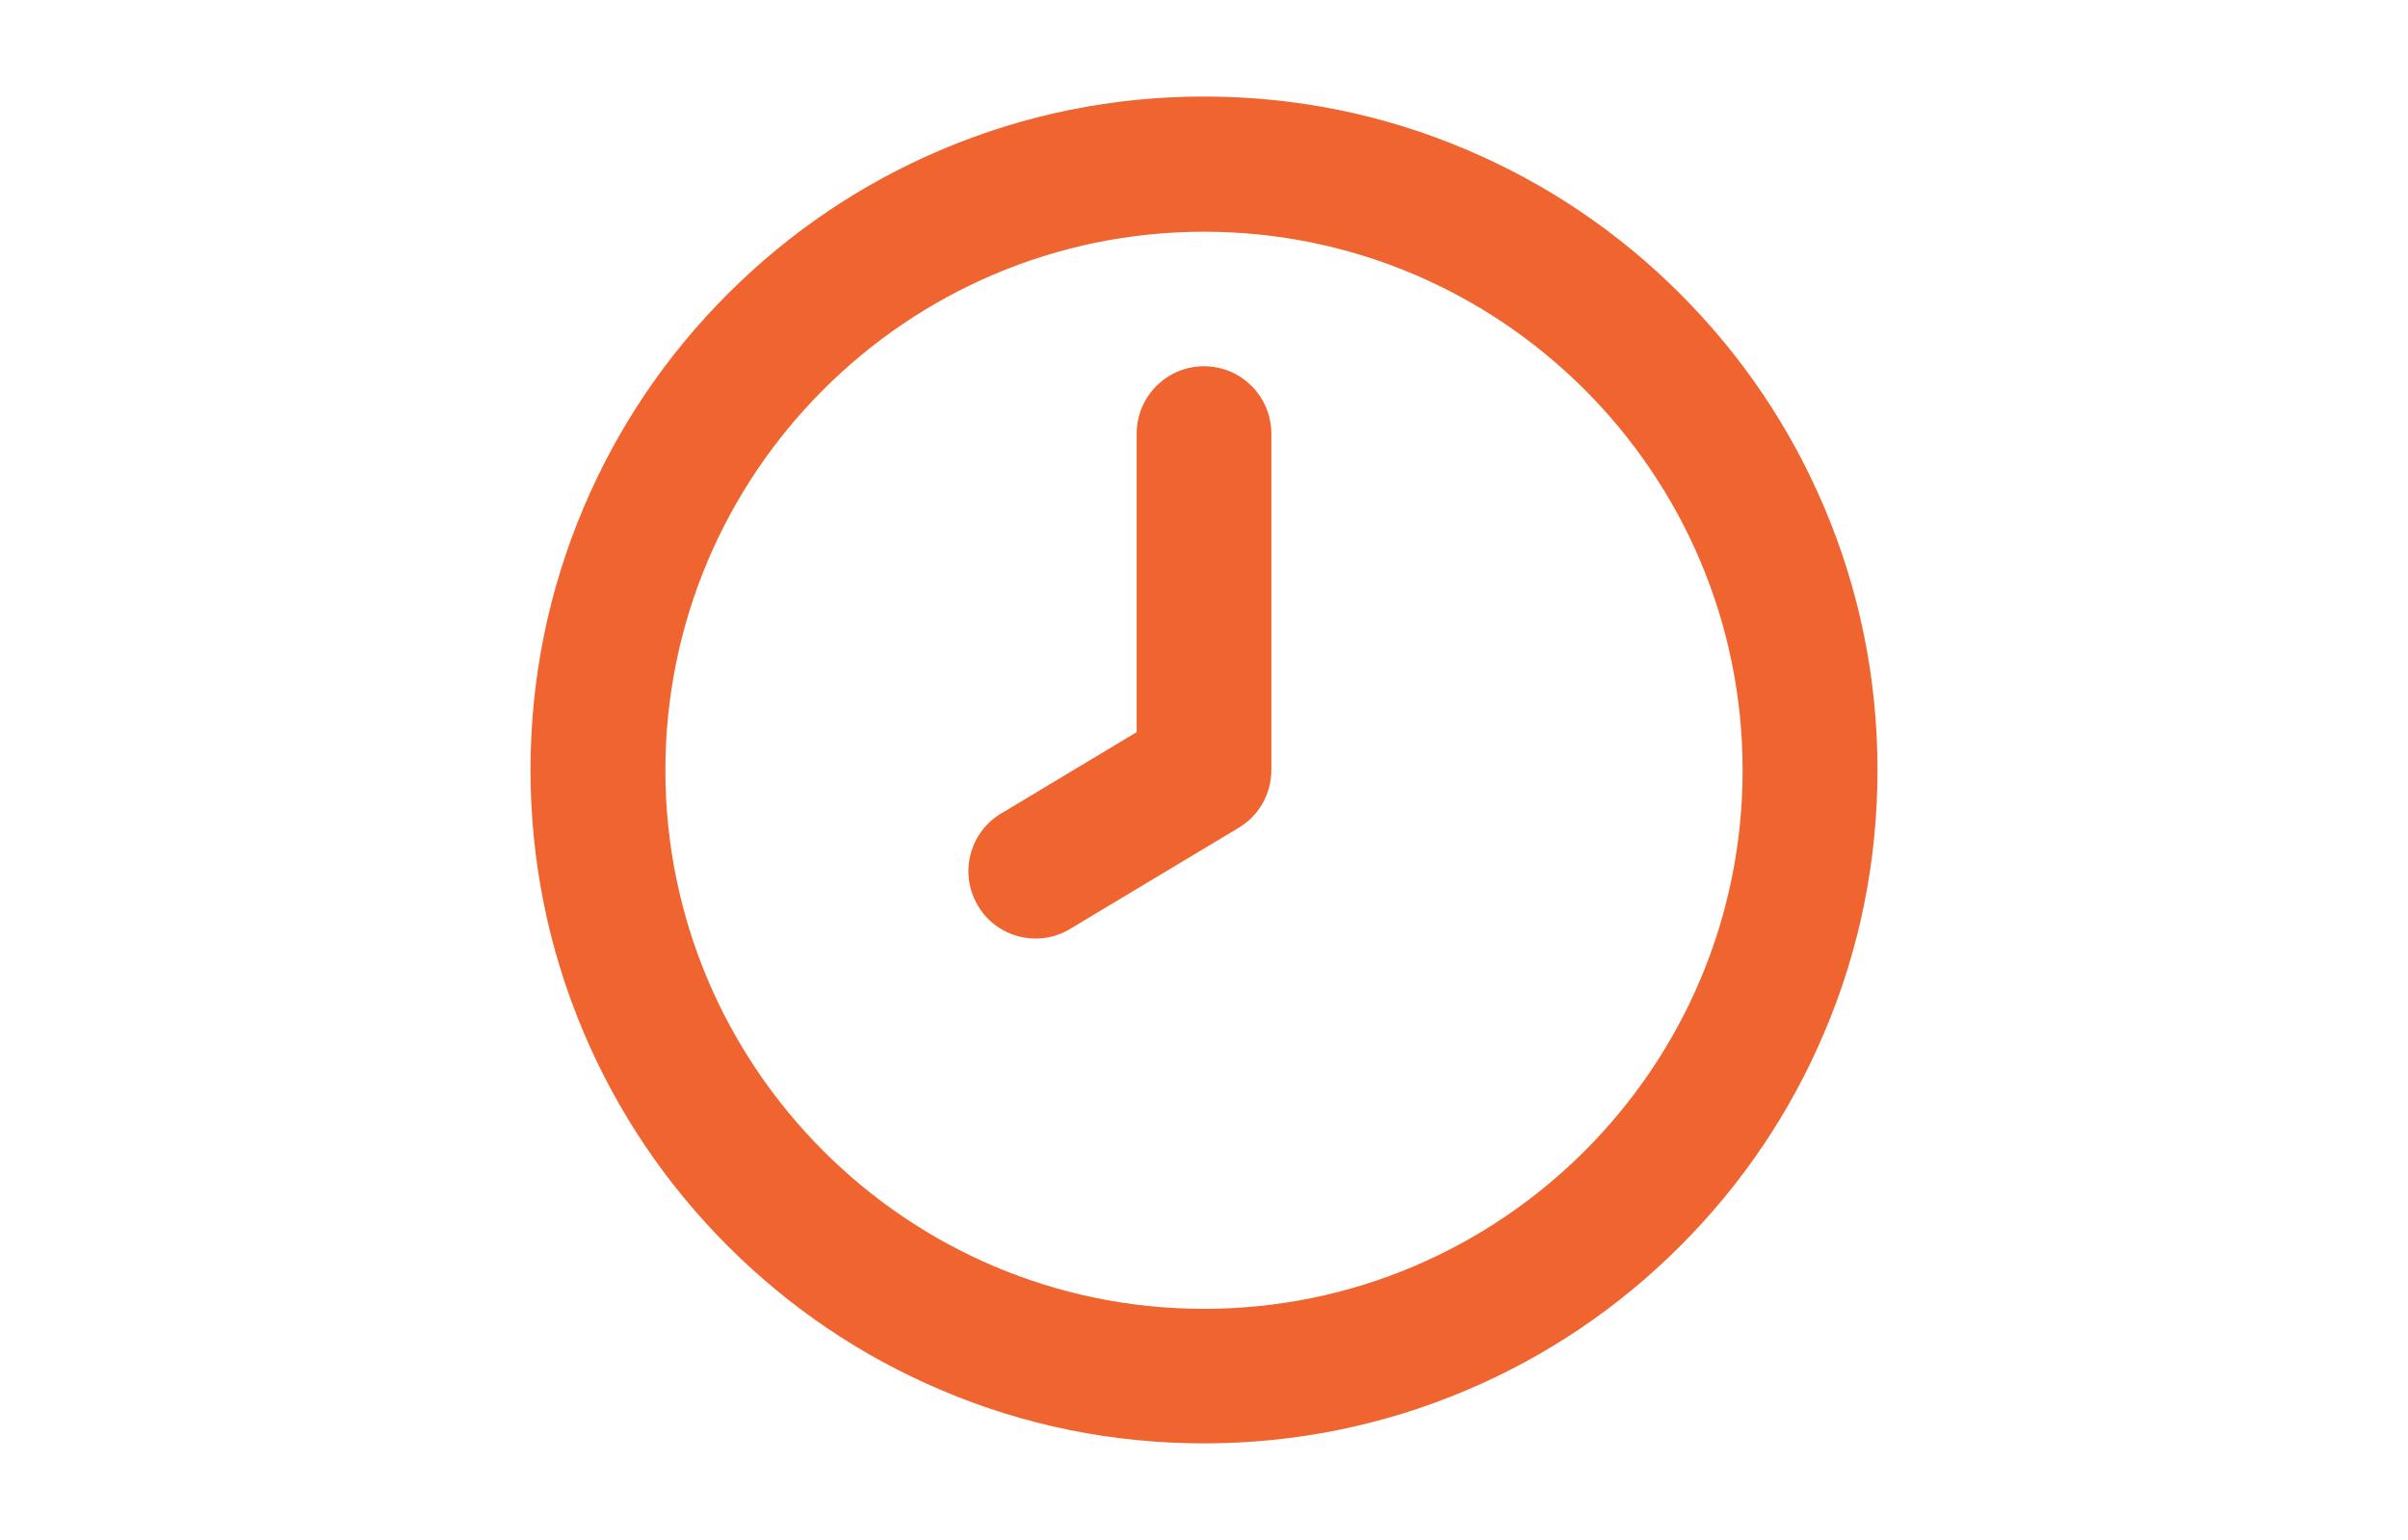
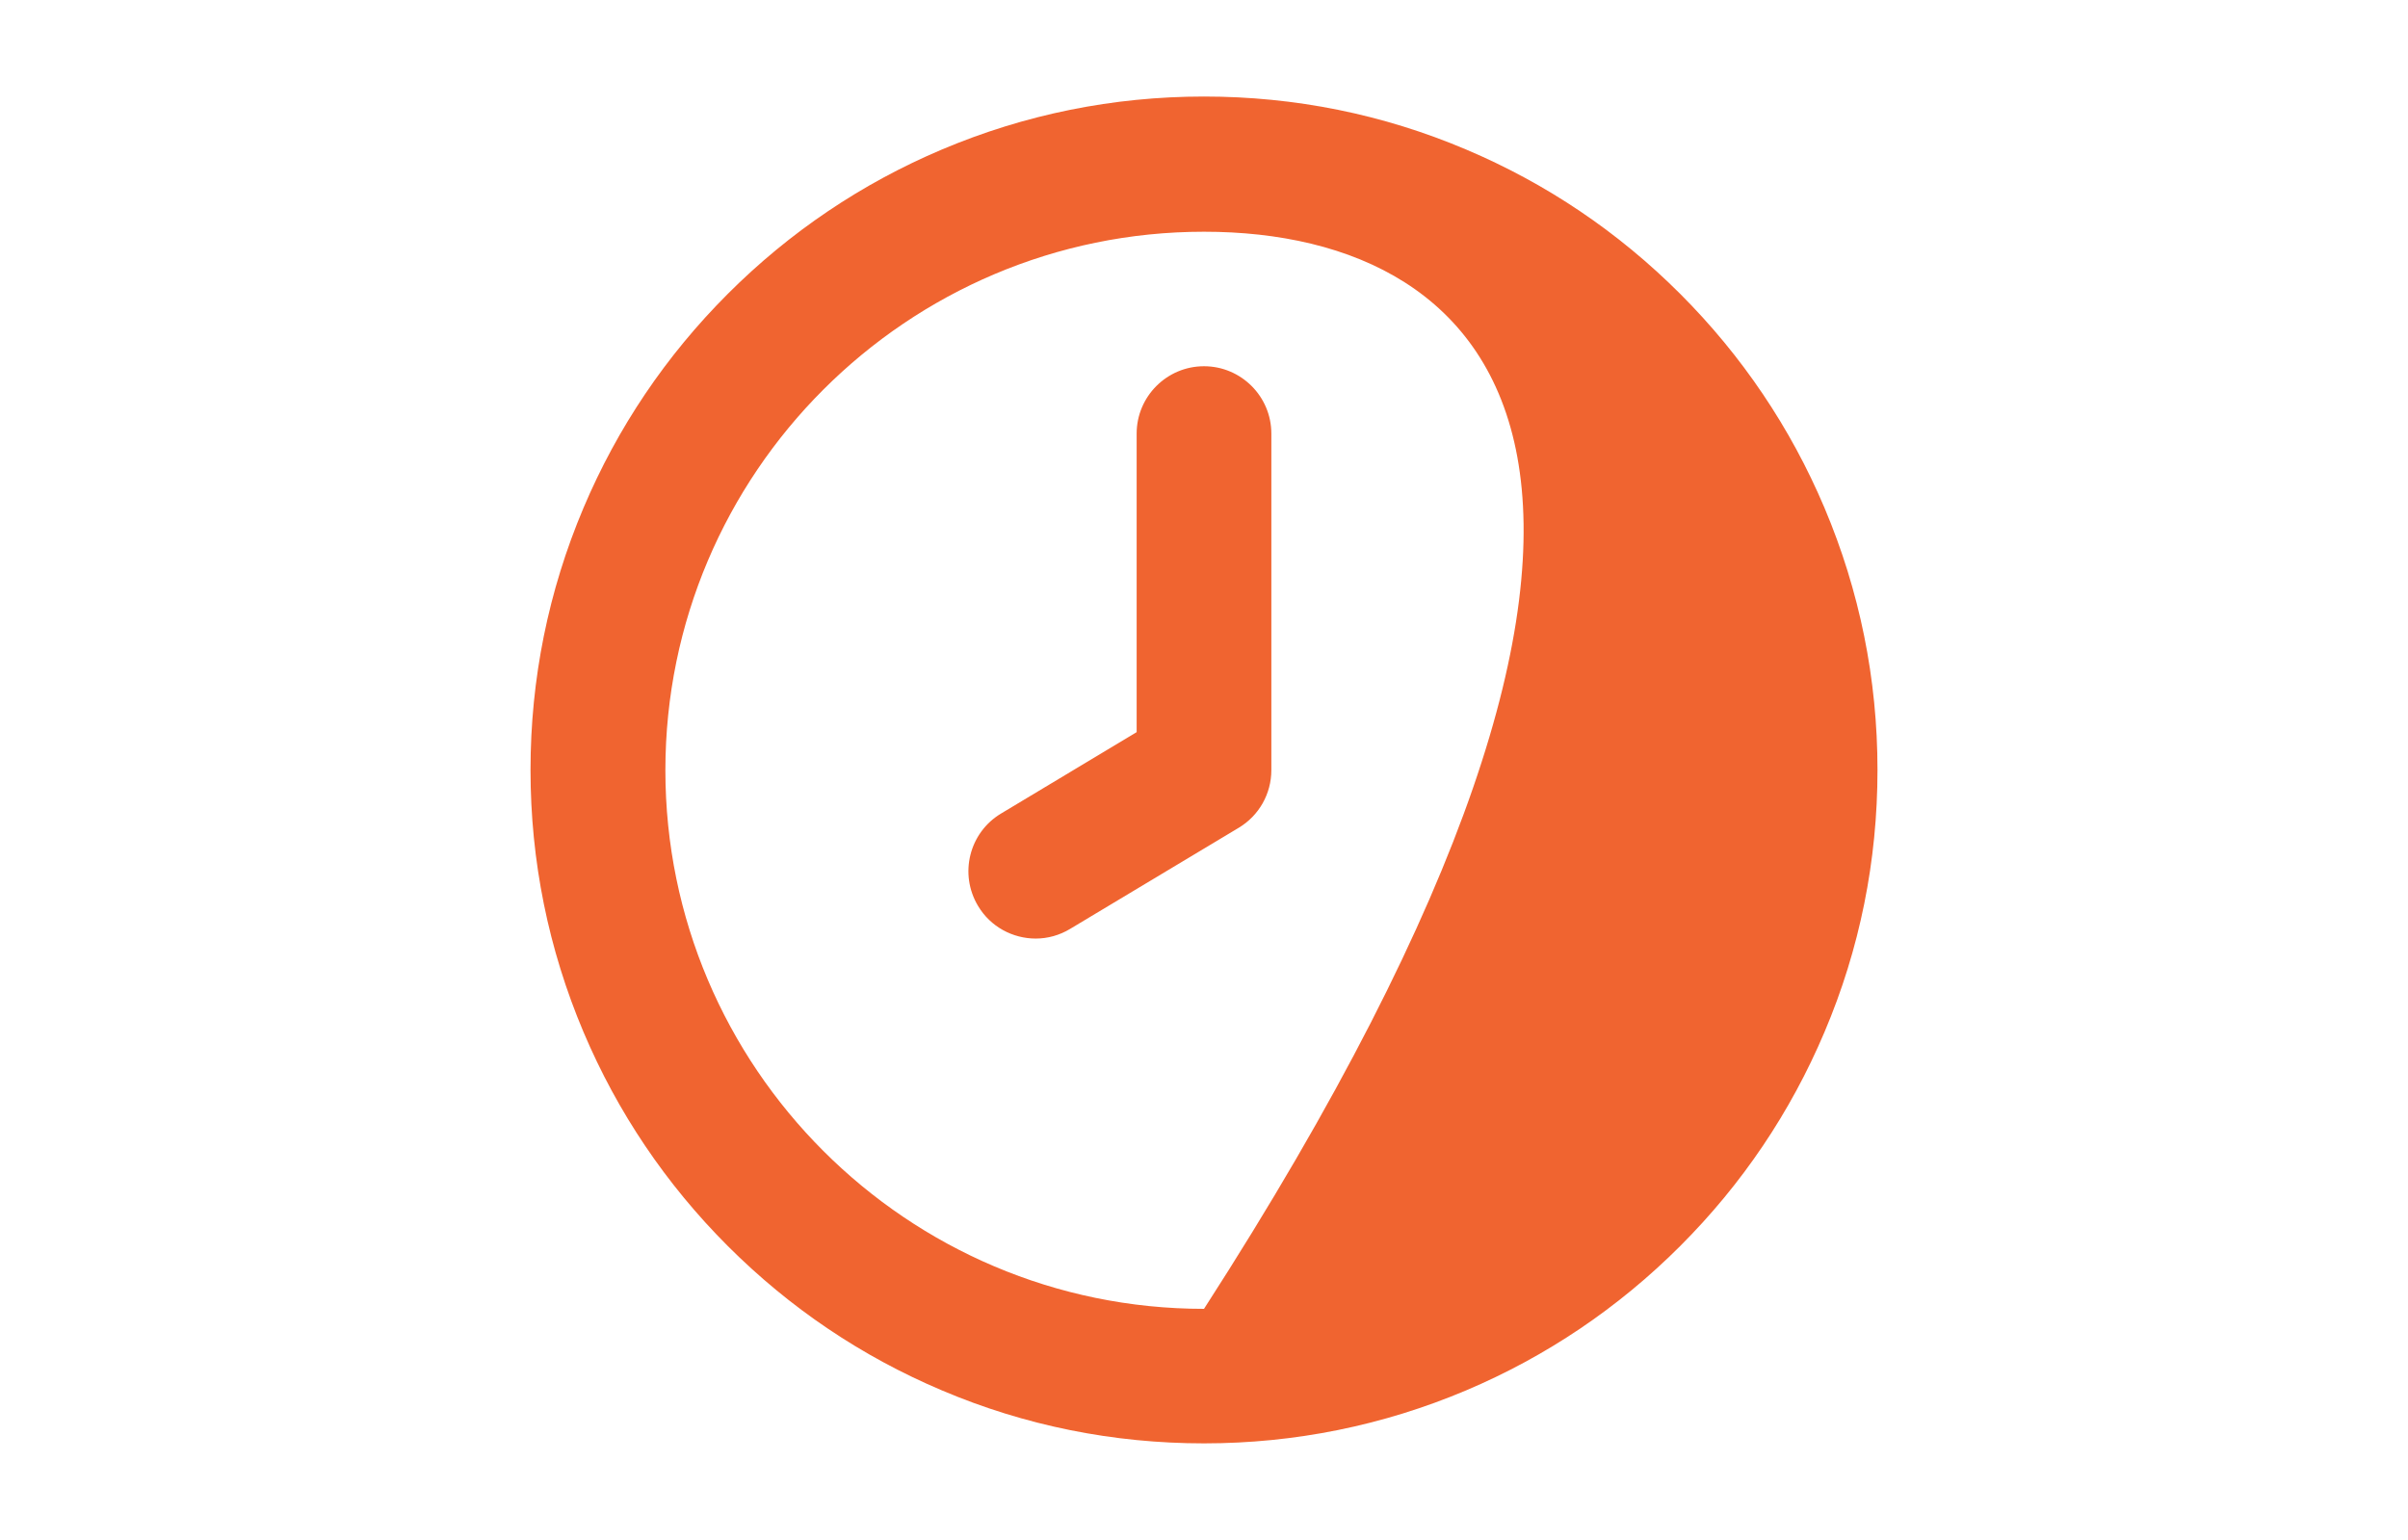
<svg xmlns="http://www.w3.org/2000/svg" version="1.1" id="Layer_1" x="0px" y="0px" viewBox="0 0 142.66 91.27" style="enable-background:new 0 0 142.66 91.27;" xml:space="preserve">
  <style type="text/css">
	.st0{fill:#F06430;}
</style>
  <g>
-     <path class="st0" d="M71.33,85.52c-5.38,0-10.61-1.05-15.53-3.14c-4.75-2.01-9.01-4.88-12.68-8.55c-3.66-3.66-6.54-7.93-8.55-12.68   c-2.08-4.92-3.14-10.14-3.14-15.53s1.06-10.61,3.14-15.53c2.01-4.75,4.88-9.01,8.55-12.68c3.66-3.66,7.93-6.54,12.68-8.55   c4.92-2.08,10.14-3.14,15.53-3.14c5.38,0,10.61,1.05,15.53,3.14c4.75,2.01,9.01,4.88,12.68,8.55c3.66,3.66,6.54,7.93,8.55,12.68   c2.08,4.92,3.14,10.14,3.14,15.53c0,5.38-1.05,10.61-3.14,15.53c-2.01,4.75-4.88,9.01-8.55,12.68c-3.66,3.66-7.93,6.54-12.68,8.55   C81.94,84.46,76.71,85.52,71.33,85.52z M71.33,13.73c-17.59,0-31.91,14.31-31.91,31.91c0,17.59,14.31,31.91,31.91,31.91   s31.91-14.31,31.91-31.91C103.24,28.04,88.92,13.73,71.33,13.73z M61.36,55.61c-1.35,0-2.68-0.69-3.42-1.94   c-1.13-1.89-0.52-4.34,1.37-5.47l8.03-4.82V25.69c0-2.2,1.79-3.99,3.99-3.99c2.2,0,3.99,1.79,3.99,3.99v19.94   c0,1.4-0.73,2.7-1.94,3.42l-9.97,5.98C62.77,55.42,62.06,55.61,61.36,55.61z" />
+     <path class="st0" d="M71.33,85.52c-5.38,0-10.61-1.05-15.53-3.14c-4.75-2.01-9.01-4.88-12.68-8.55c-3.66-3.66-6.54-7.93-8.55-12.68   c-2.08-4.92-3.14-10.14-3.14-15.53s1.06-10.61,3.14-15.53c2.01-4.75,4.88-9.01,8.55-12.68c3.66-3.66,7.93-6.54,12.68-8.55   c4.92-2.08,10.14-3.14,15.53-3.14c5.38,0,10.61,1.05,15.53,3.14c4.75,2.01,9.01,4.88,12.68,8.55c3.66,3.66,6.54,7.93,8.55,12.68   c2.08,4.92,3.14,10.14,3.14,15.53c0,5.38-1.05,10.61-3.14,15.53c-2.01,4.75-4.88,9.01-8.55,12.68c-3.66,3.66-7.93,6.54-12.68,8.55   C81.94,84.46,76.71,85.52,71.33,85.52z M71.33,13.73c-17.59,0-31.91,14.31-31.91,31.91c0,17.59,14.31,31.91,31.91,31.91   C103.24,28.04,88.92,13.73,71.33,13.73z M61.36,55.61c-1.35,0-2.68-0.69-3.42-1.94   c-1.13-1.89-0.52-4.34,1.37-5.47l8.03-4.82V25.69c0-2.2,1.79-3.99,3.99-3.99c2.2,0,3.99,1.79,3.99,3.99v19.94   c0,1.4-0.73,2.7-1.94,3.42l-9.97,5.98C62.77,55.42,62.06,55.61,61.36,55.61z" />
  </g>
</svg>